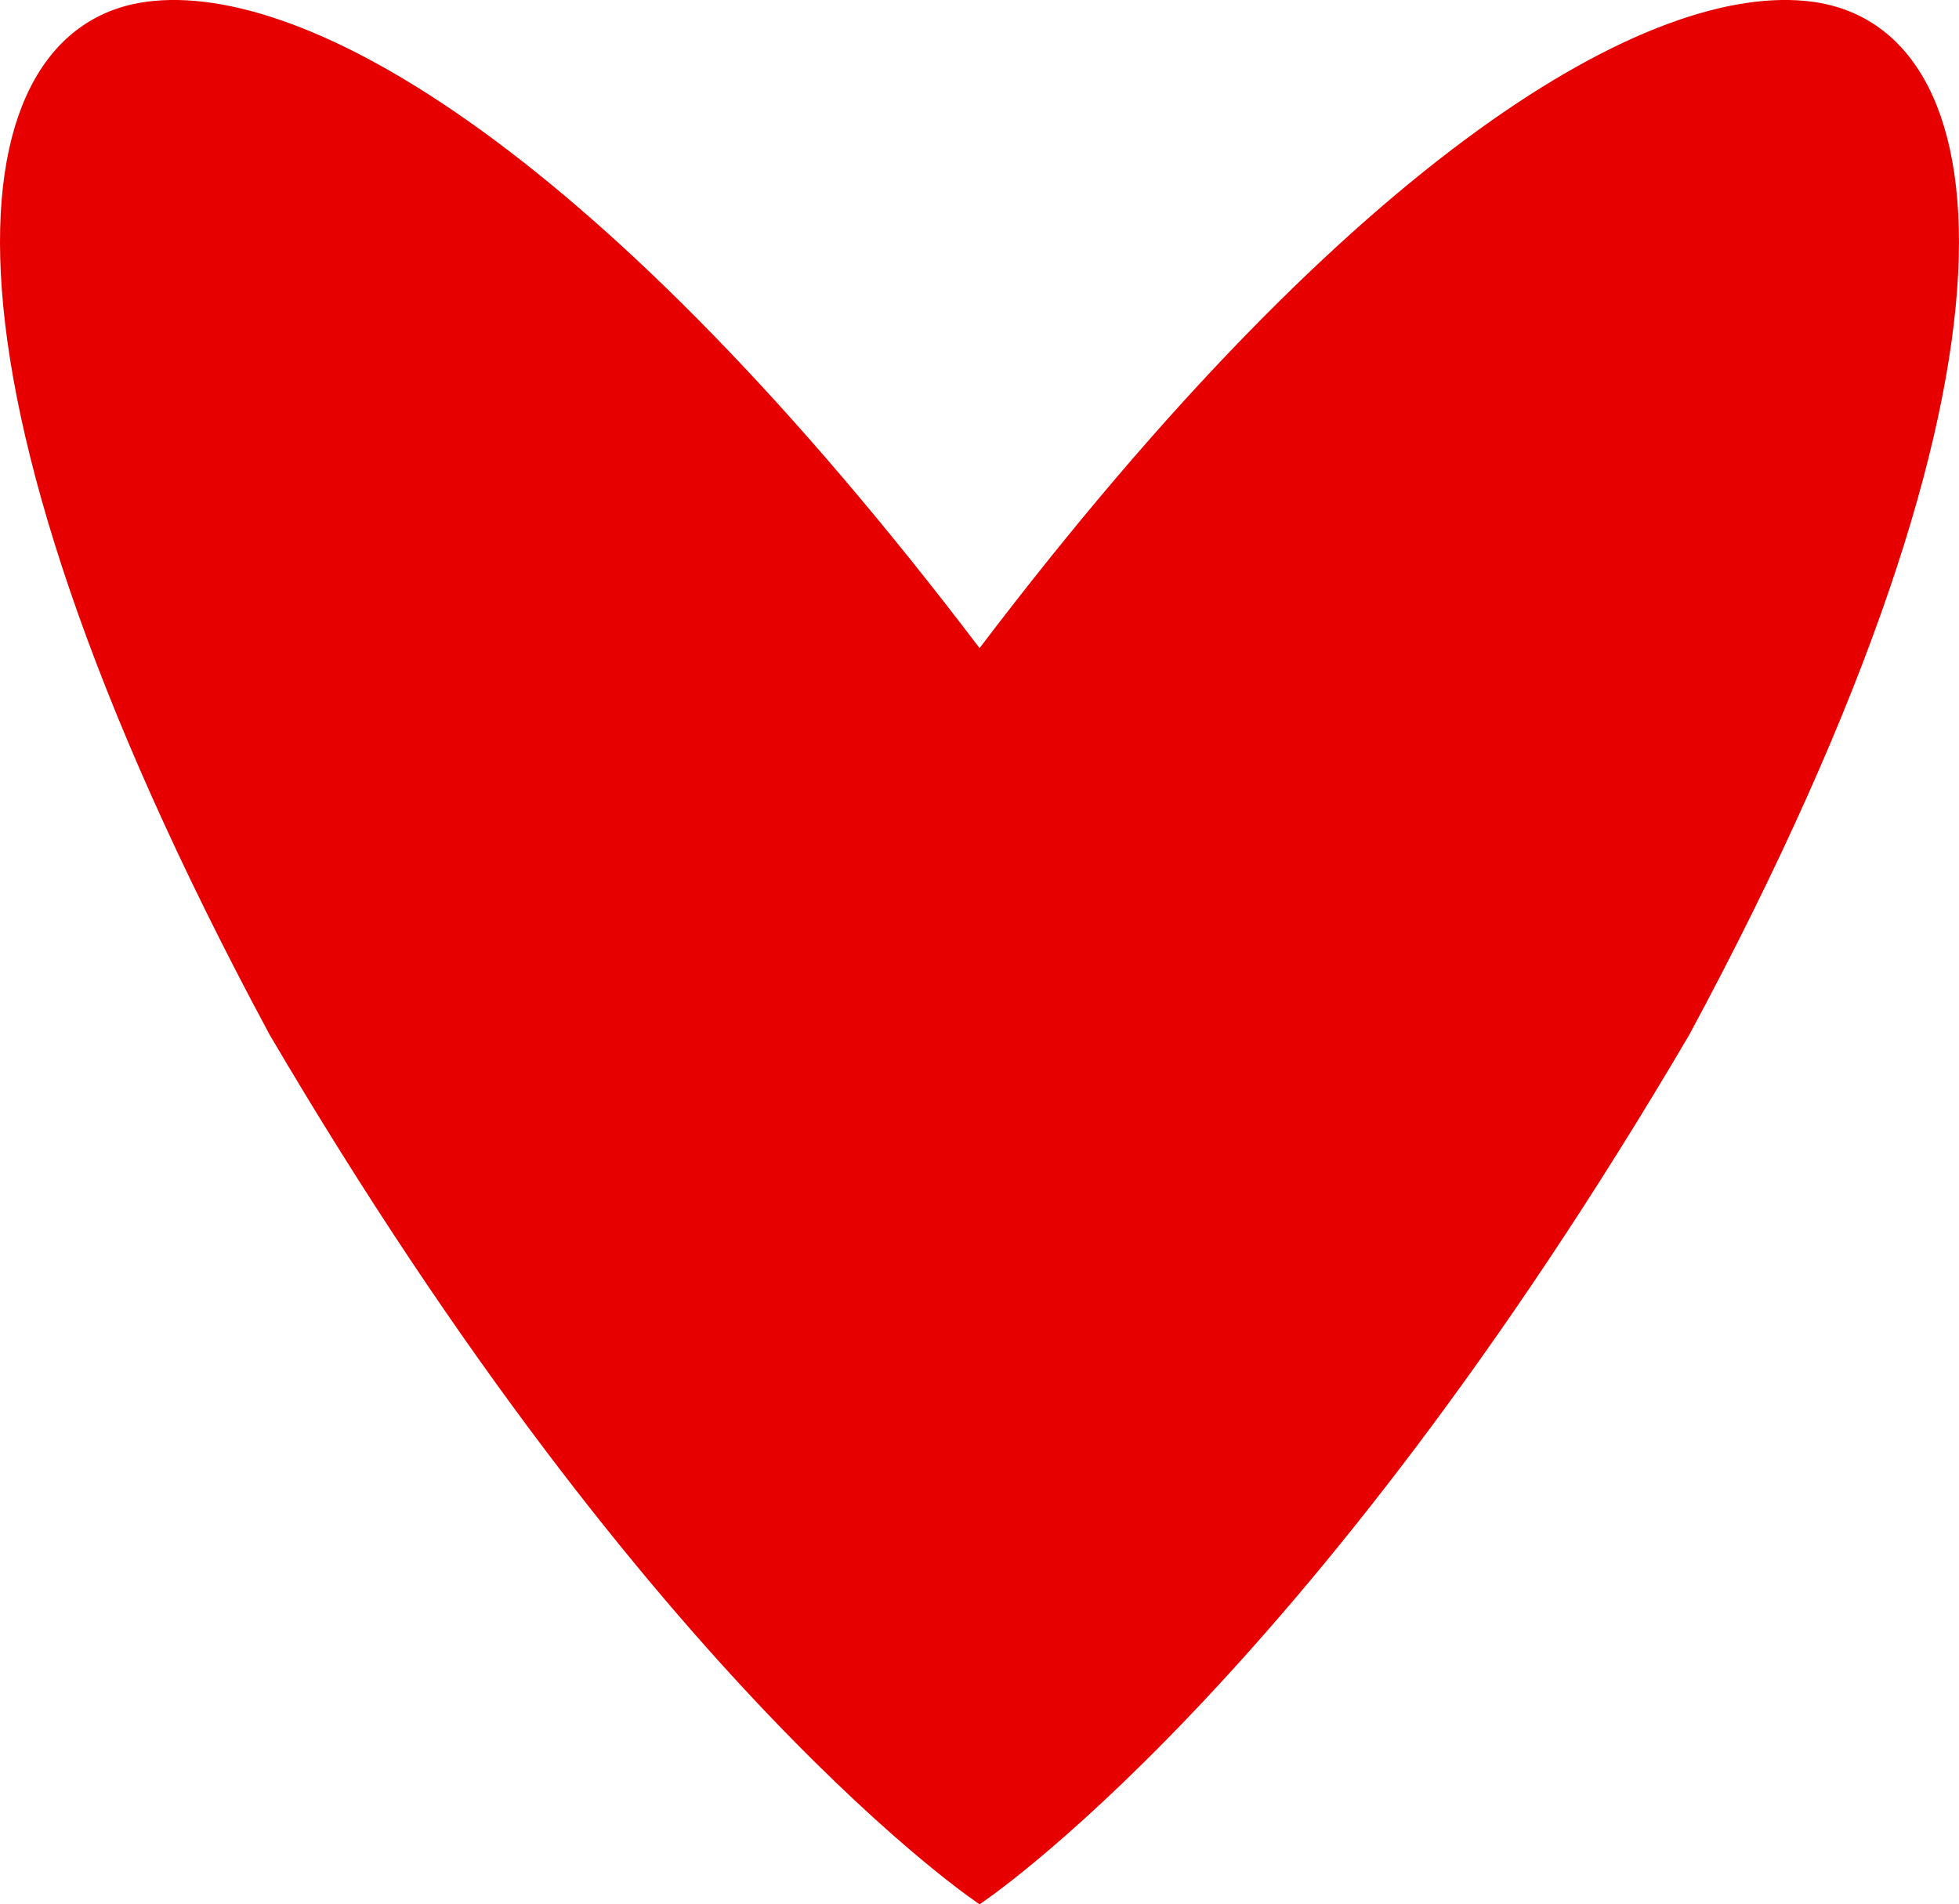
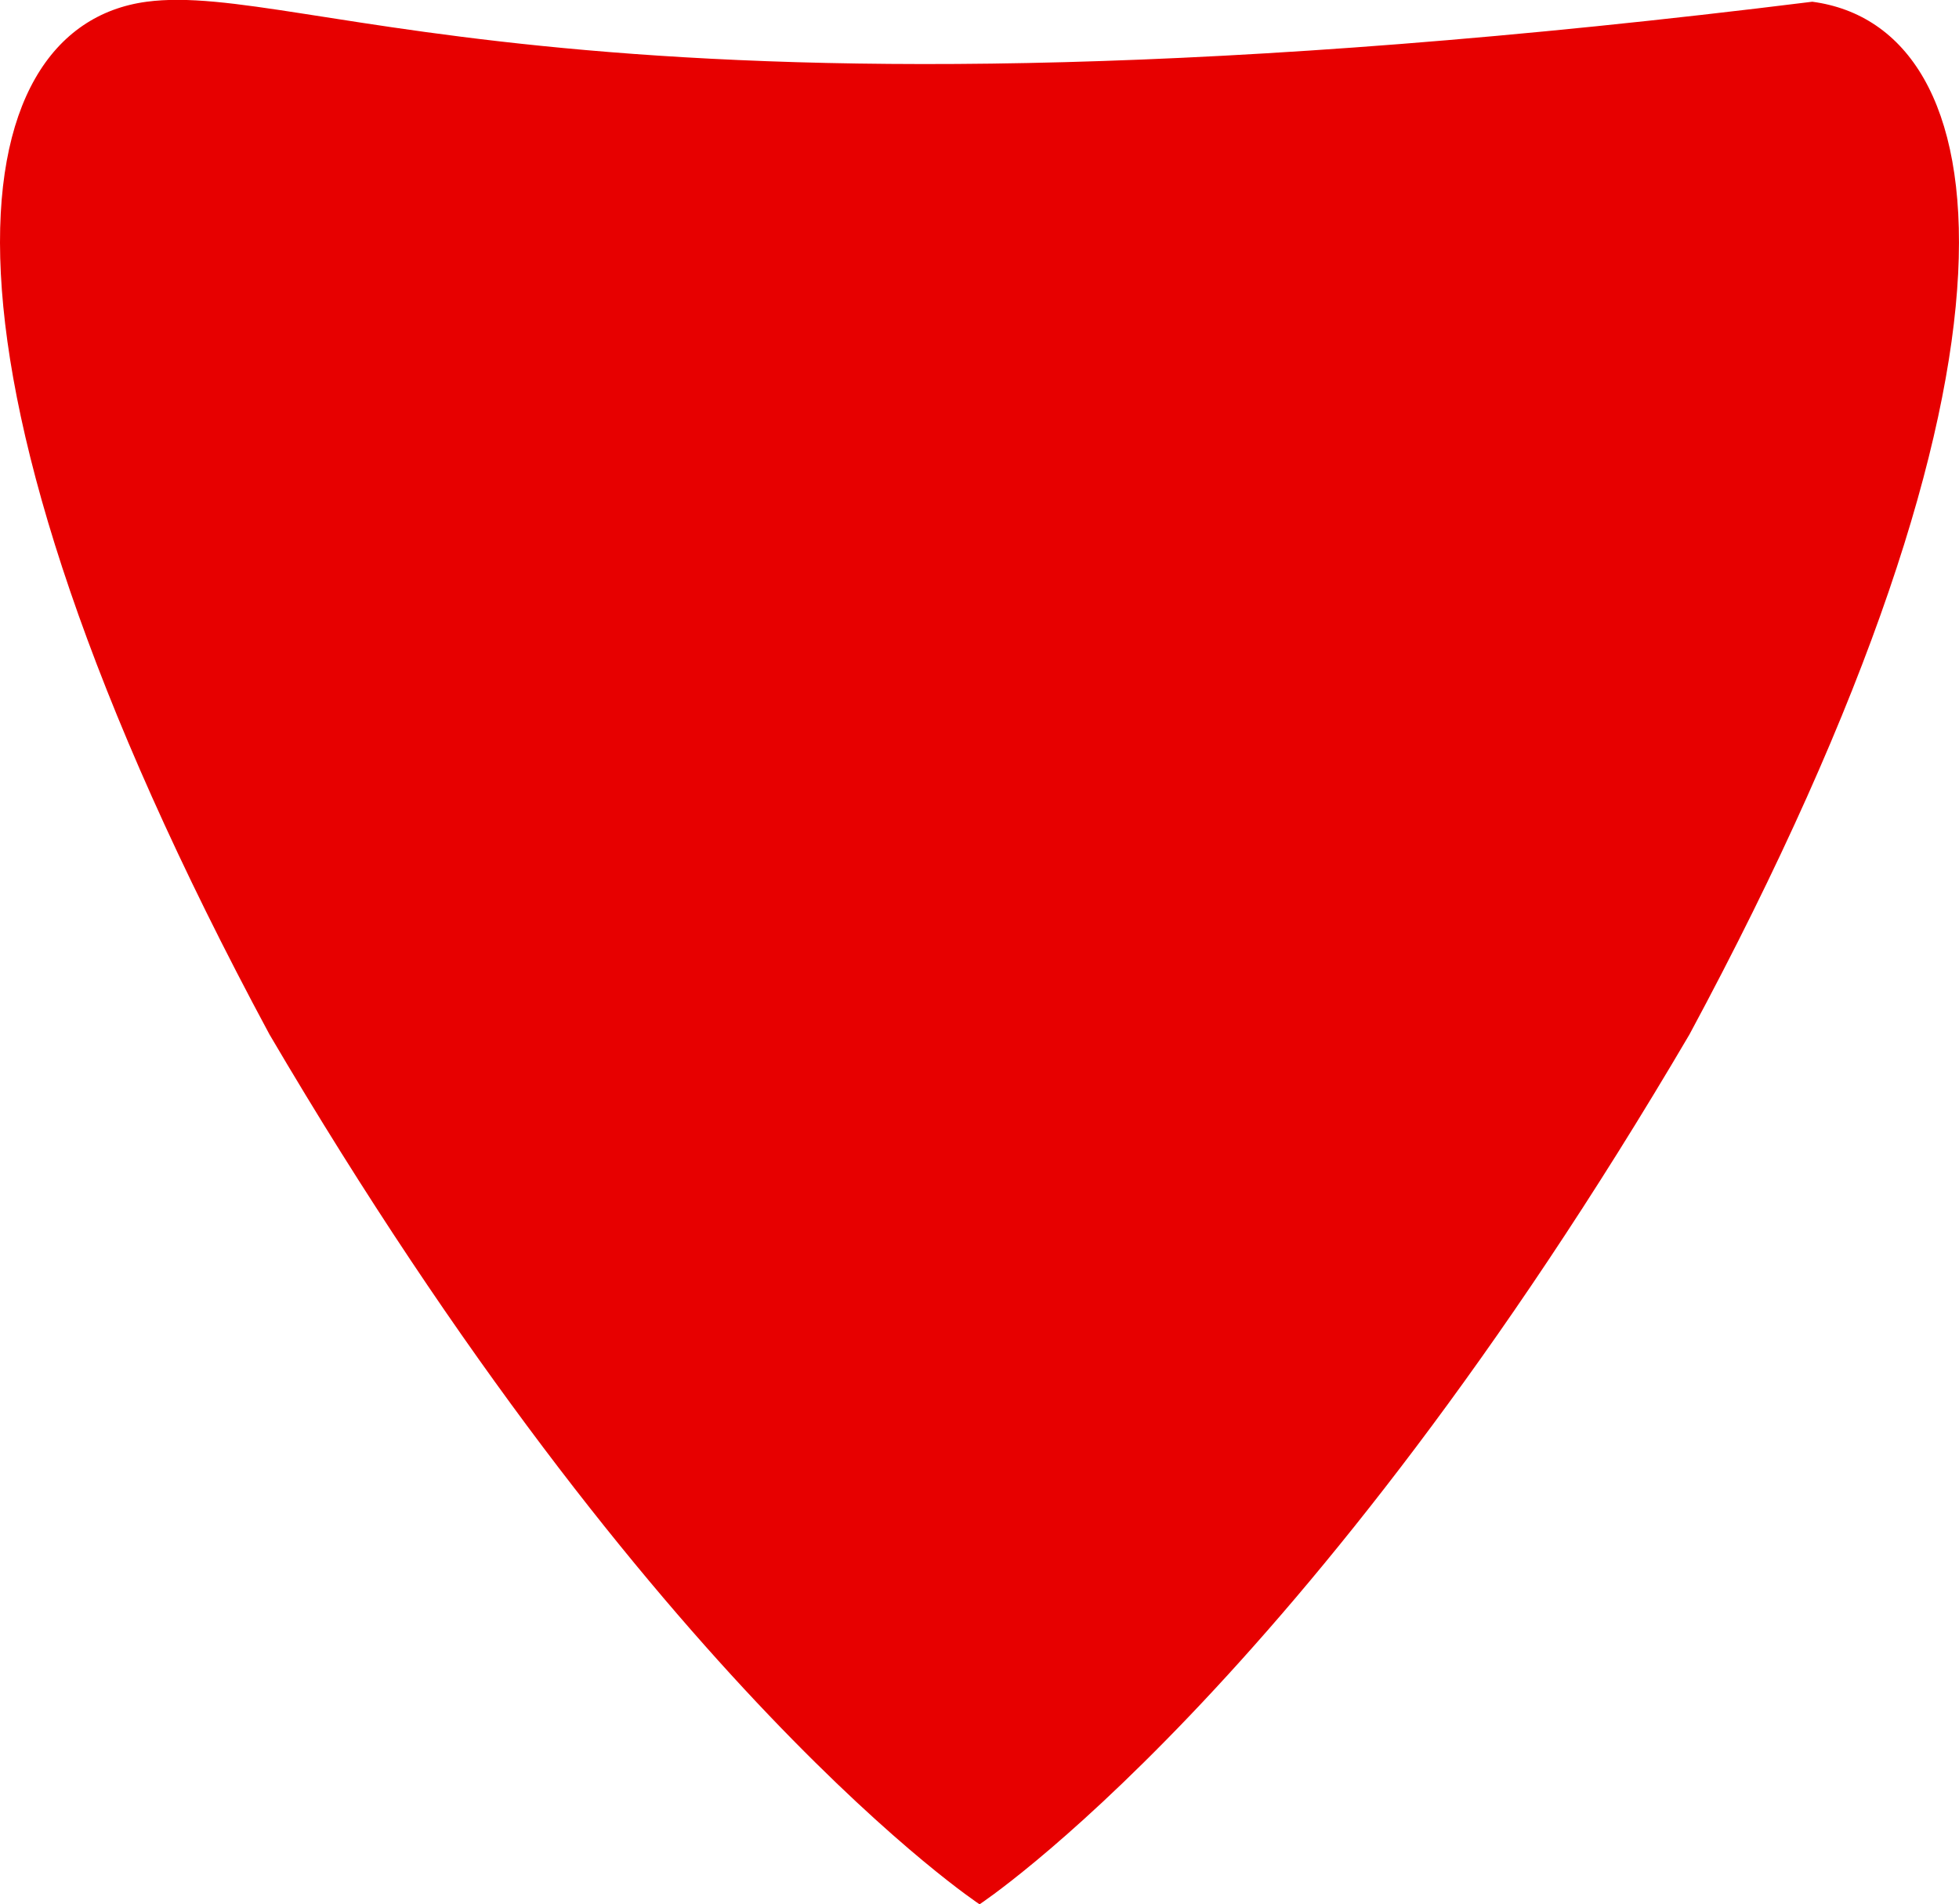
<svg xmlns="http://www.w3.org/2000/svg" id="Layer_2" data-name="Layer 2" viewBox="0 0 407.53 396.18">
  <defs>
    <style>
      .cls-1 {
        fill: #e70000;
        stroke-width: 0px;
      }
    </style>
  </defs>
  <g id="Layer_1-2" data-name="Layer 1">
-     <path class="cls-1" d="M377.01.36c-33.32-4.44-94.91,31.27-173.23,134.48C125.47,31.64,63.83-4.08,30.51.36-8.68,5.59-19.71,74.4,56.06,215.21c80.13,136.45,147.72,180.97,147.72,180.97,0,0,67.55-44.52,147.68-180.97C427.24,74.4,416.21,5.59,377.01.36Z" />
+     <path class="cls-1" d="M377.01.36C125.47,31.64,63.83-4.08,30.51.36-8.68,5.59-19.71,74.4,56.06,215.21c80.13,136.45,147.72,180.97,147.72,180.97,0,0,67.55-44.52,147.68-180.97C427.24,74.4,416.21,5.59,377.01.36Z" />
  </g>
</svg>